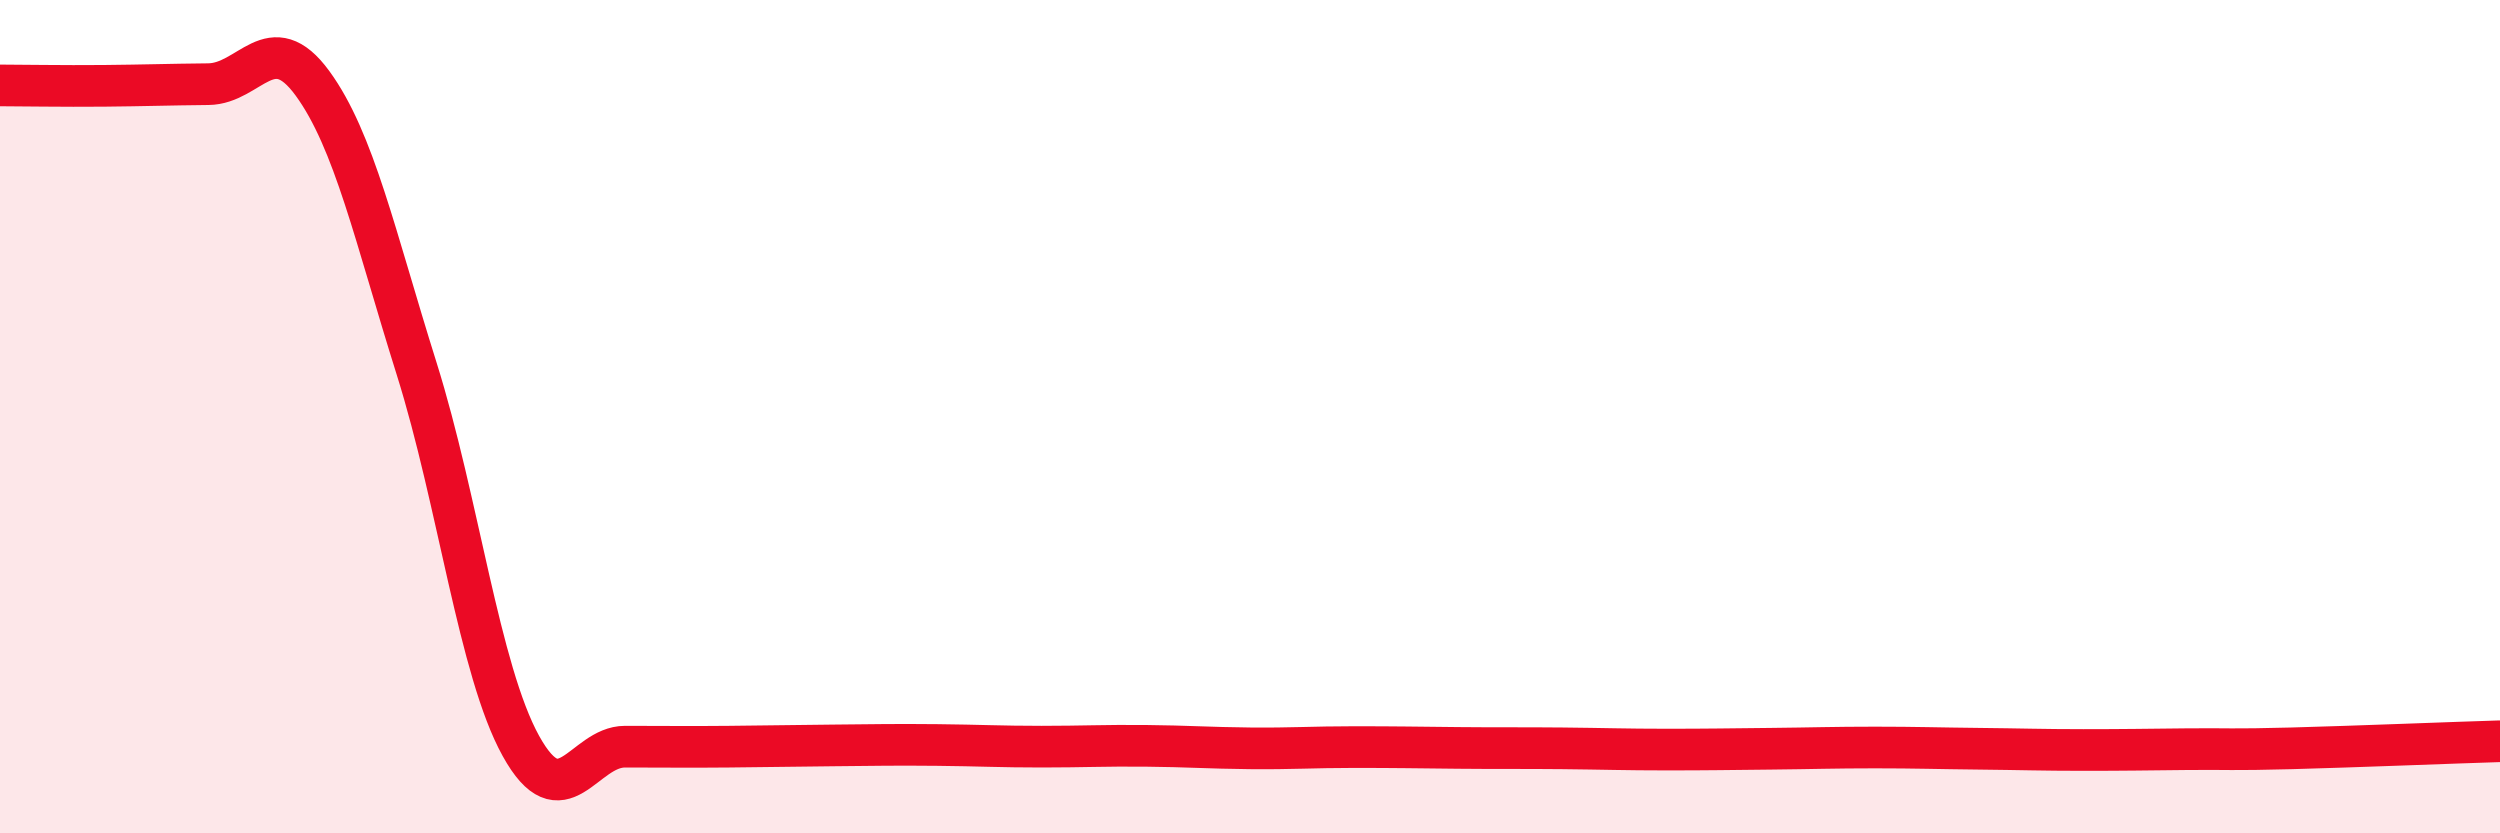
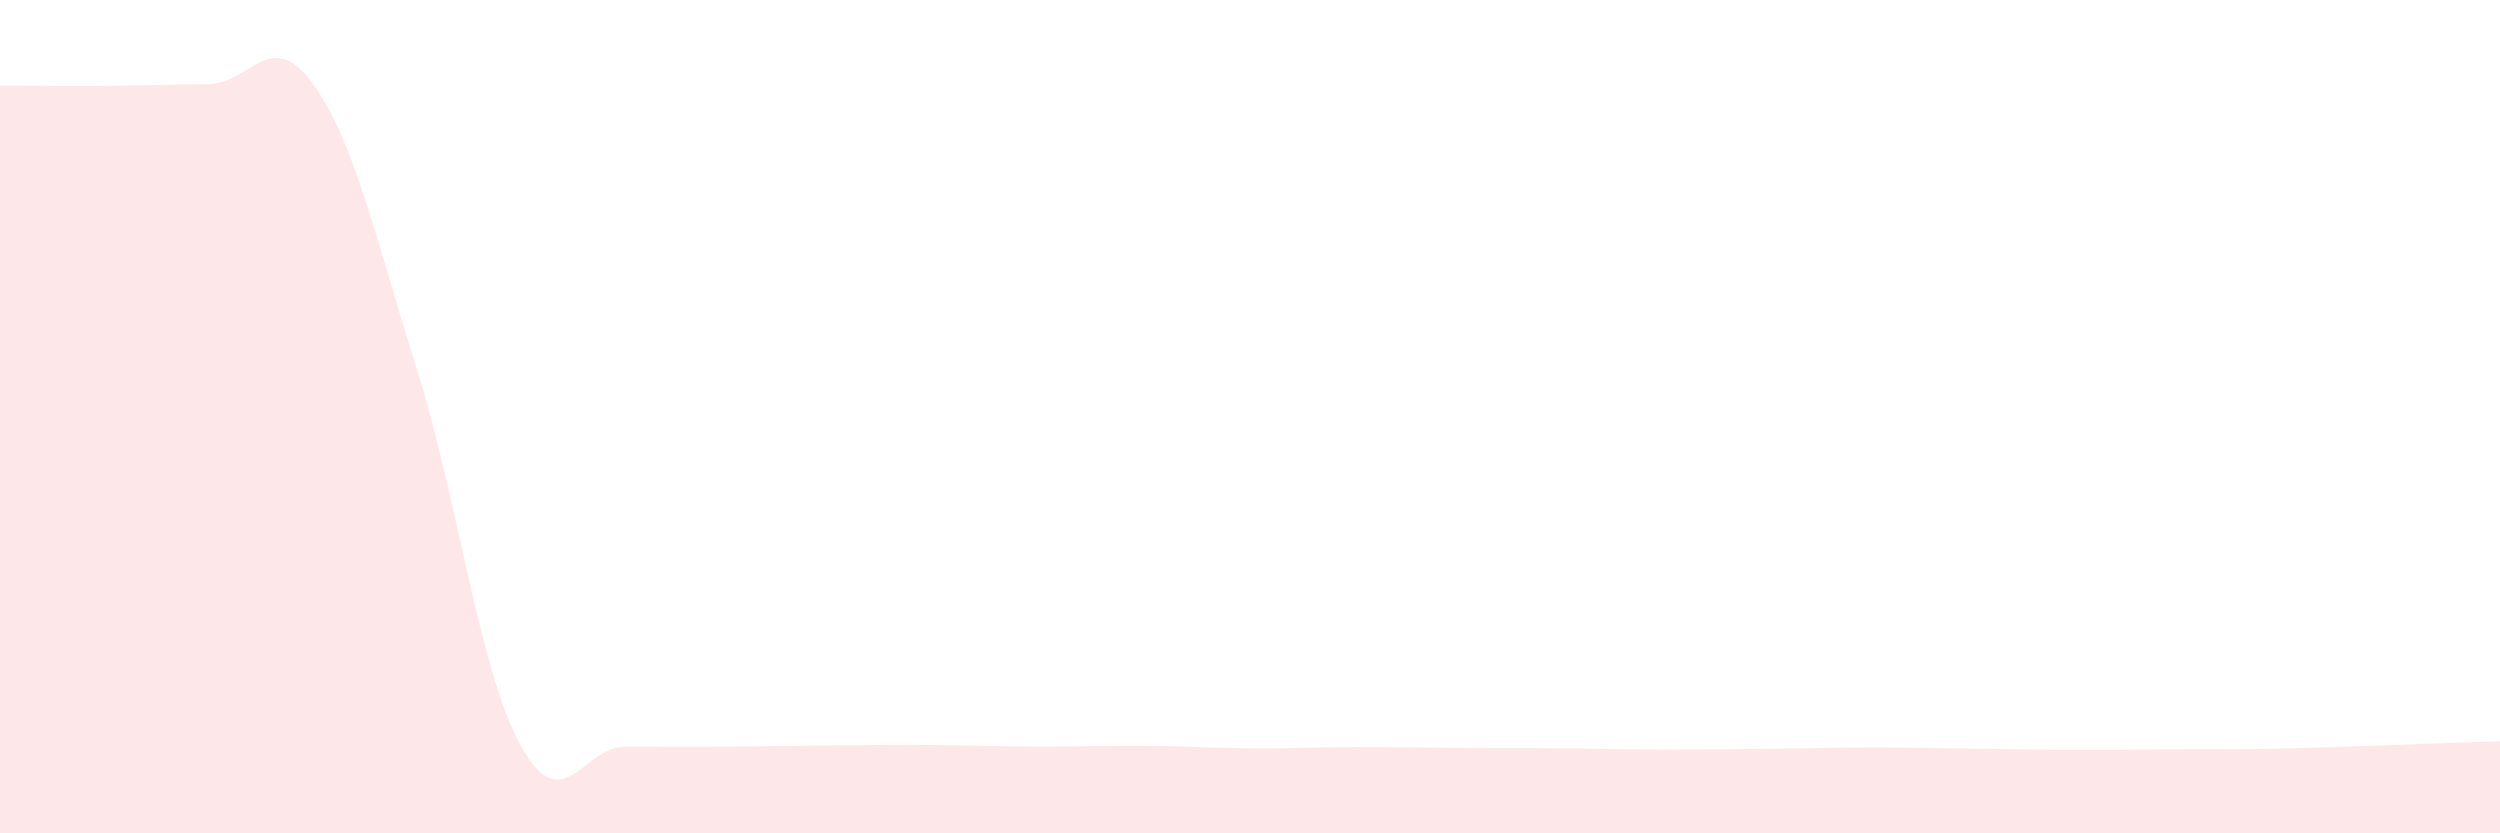
<svg xmlns="http://www.w3.org/2000/svg" width="60" height="20" viewBox="0 0 60 20">
  <path d="M 0,2.05 C 0.5,2.05 1.5,2.07 2.5,2.06 C 3.5,2.05 4,2.03 5,2.02 C 6,2.01 6.5,0.63 7.5,2 C 8.5,3.37 9,5.67 10,8.85 C 11,12.03 11.5,16.09 12.5,17.9 C 13.5,19.71 14,17.92 15,17.92 C 16,17.92 16.5,17.93 17.5,17.92 C 18.5,17.91 19,17.9 20,17.89 C 21,17.88 21.5,17.87 22.5,17.88 C 23.5,17.89 24,17.92 25,17.92 C 26,17.92 26.5,17.89 27.5,17.9 C 28.5,17.91 29,17.95 30,17.96 C 31,17.97 31.5,17.93 32.5,17.93 C 33.5,17.93 34,17.94 35,17.95 C 36,17.96 36.5,17.95 37.5,17.96 C 38.5,17.97 39,17.99 40,17.99 C 41,17.99 41.5,17.98 42.5,17.97 C 43.5,17.96 44,17.94 45,17.94 C 46,17.94 46.5,17.96 47.5,17.97 C 48.5,17.98 49,18 50,18 C 51,18 51.5,17.99 52.5,17.98 C 53.5,17.97 53.5,18 55,17.96 C 56.5,17.92 59,17.82 60,17.79L60 20L0 20Z" fill="#EB0A25" opacity="0.1" stroke-linecap="round" stroke-linejoin="round" />
-   <path d="M 0,2.05 C 0.5,2.05 1.5,2.07 2.5,2.06 C 3.5,2.05 4,2.03 5,2.02 C 6,2.01 6.5,0.63 7.5,2 C 8.5,3.37 9,5.67 10,8.85 C 11,12.03 11.5,16.09 12.5,17.9 C 13.5,19.71 14,17.92 15,17.92 C 16,17.92 16.5,17.93 17.5,17.92 C 18.5,17.91 19,17.9 20,17.89 C 21,17.88 21.5,17.87 22.5,17.88 C 23.5,17.89 24,17.92 25,17.92 C 26,17.92 26.5,17.89 27.5,17.9 C 28.5,17.91 29,17.95 30,17.96 C 31,17.97 31.5,17.93 32.5,17.93 C 33.5,17.93 34,17.94 35,17.95 C 36,17.96 36.5,17.95 37.5,17.96 C 38.5,17.97 39,17.99 40,17.99 C 41,17.99 41.5,17.98 42.5,17.97 C 43.5,17.96 44,17.94 45,17.94 C 46,17.94 46.5,17.96 47.5,17.97 C 48.5,17.98 49,18 50,18 C 51,18 51.5,17.99 52.5,17.98 C 53.5,17.97 53.5,18 55,17.96 C 56.5,17.92 59,17.82 60,17.79" stroke="#EB0A25" stroke-width="1" fill="none" stroke-linecap="round" stroke-linejoin="round" />
</svg>